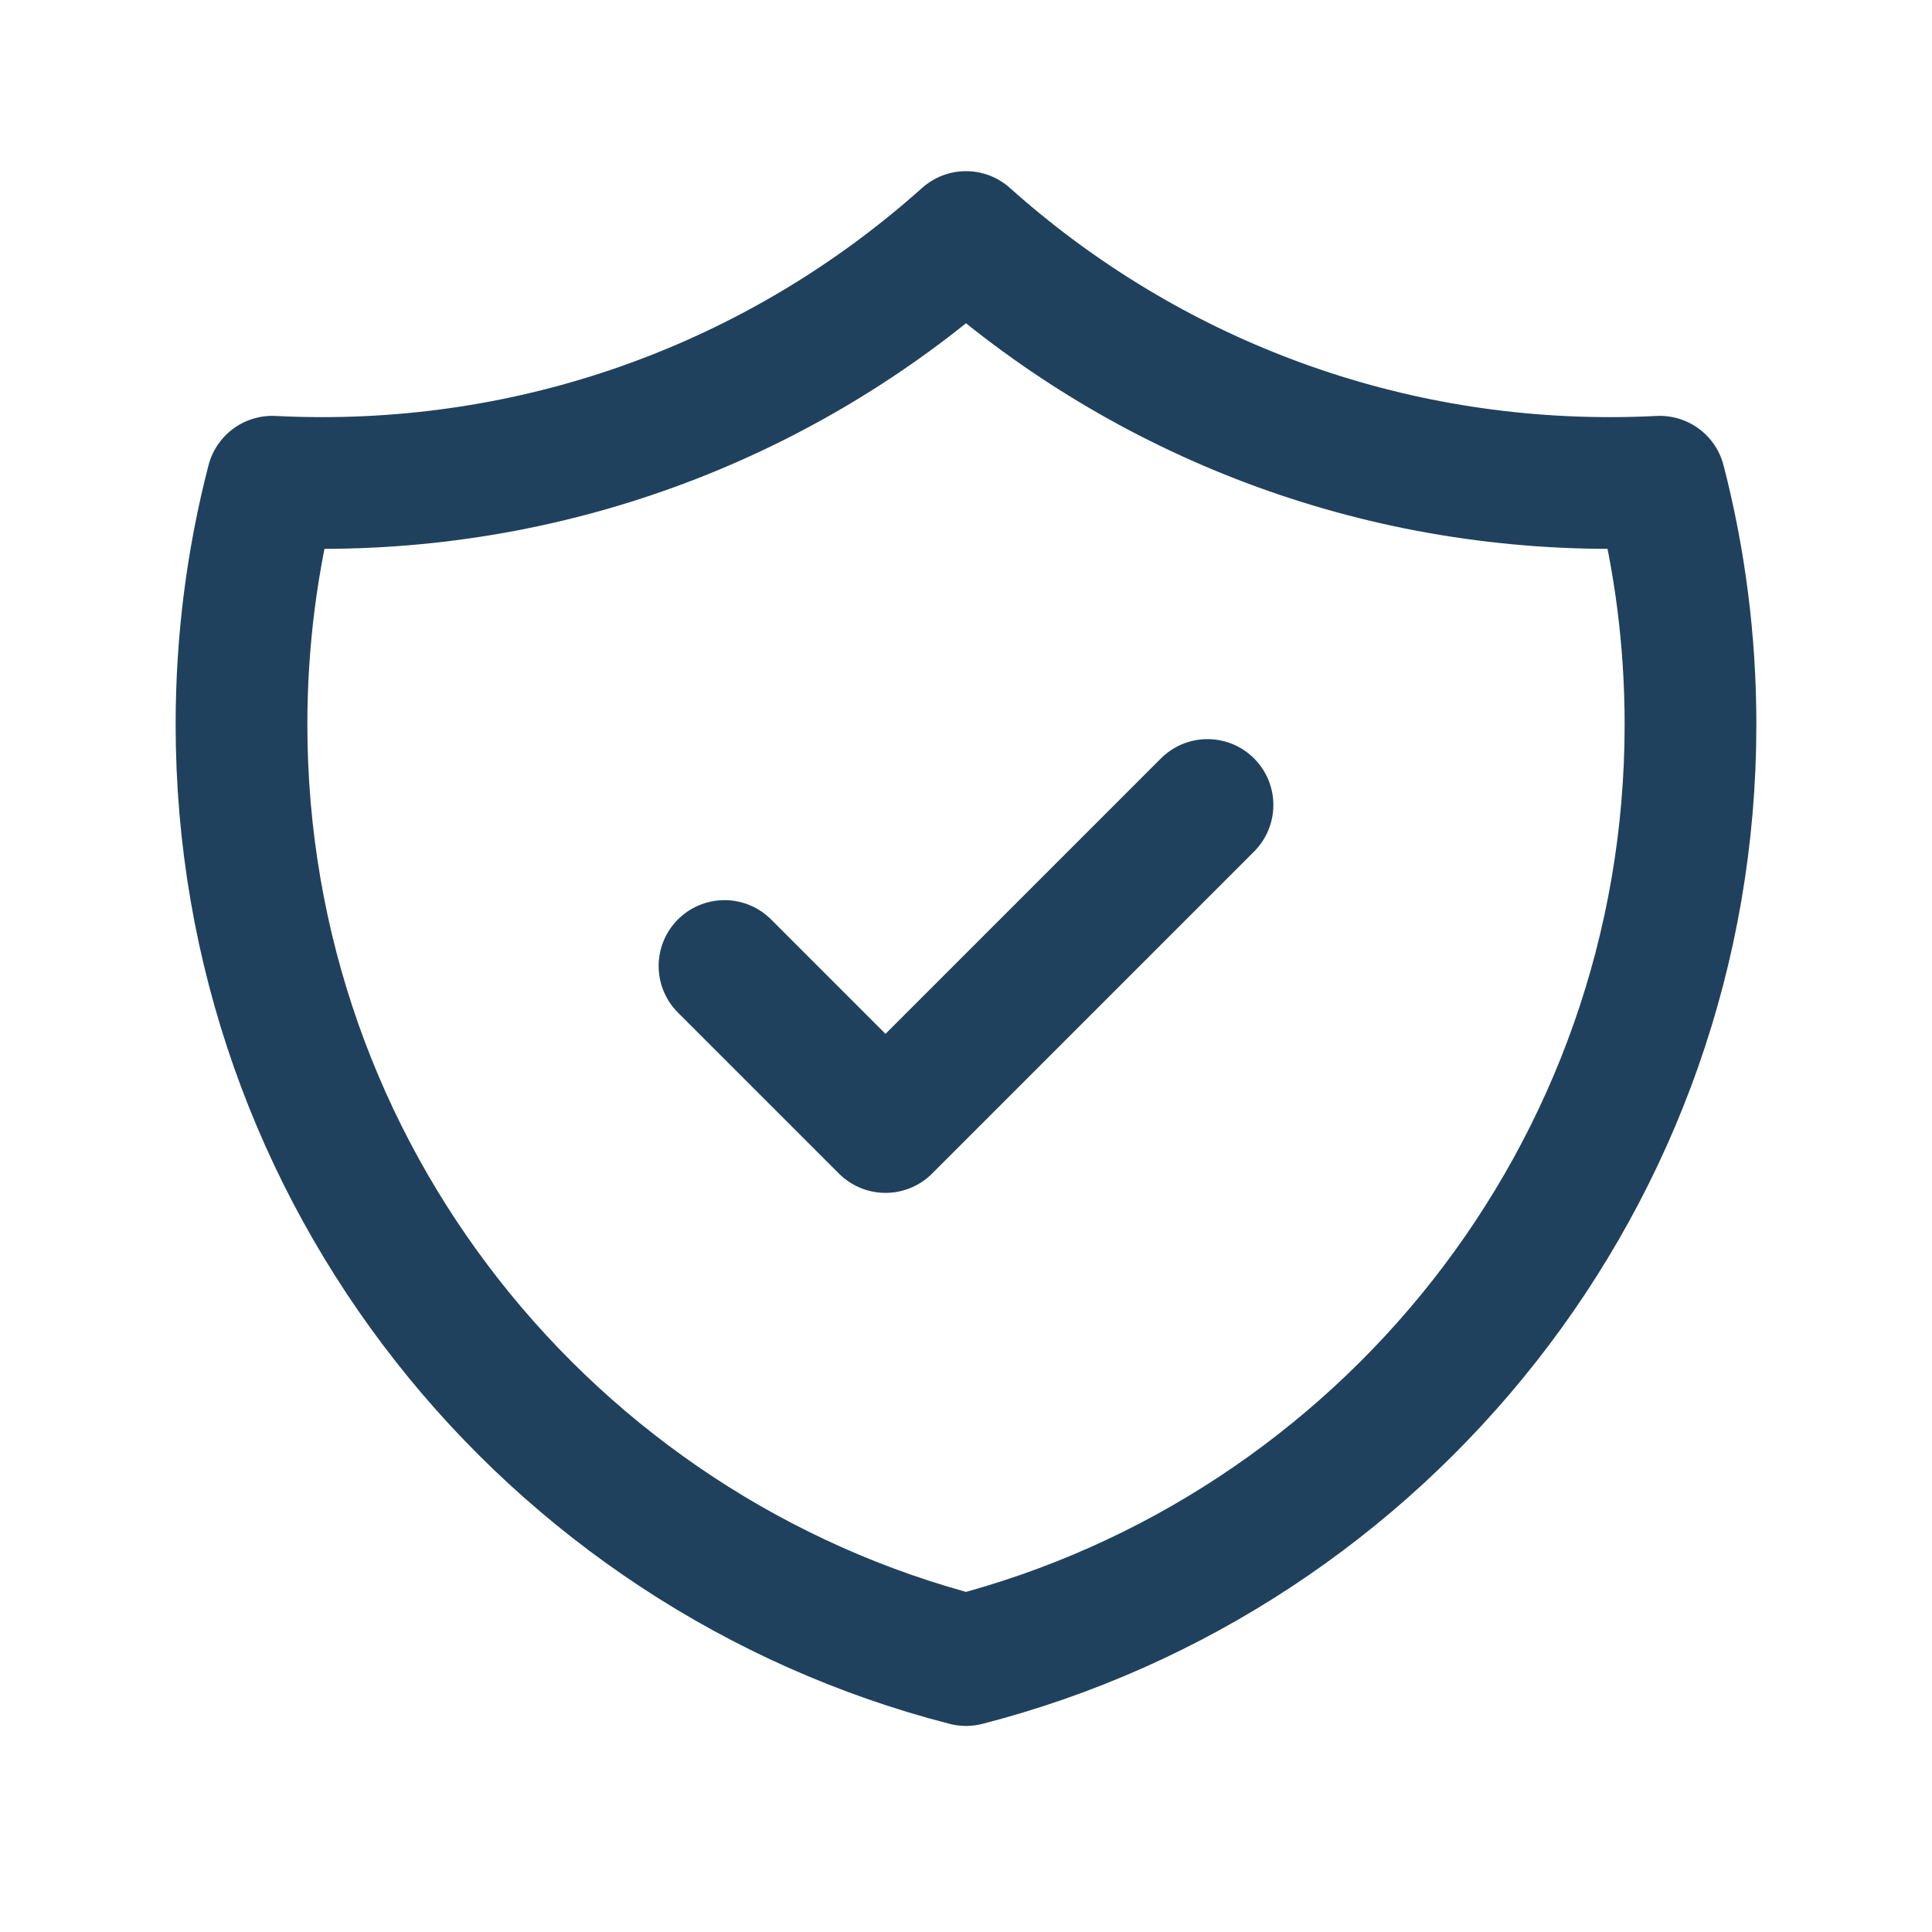
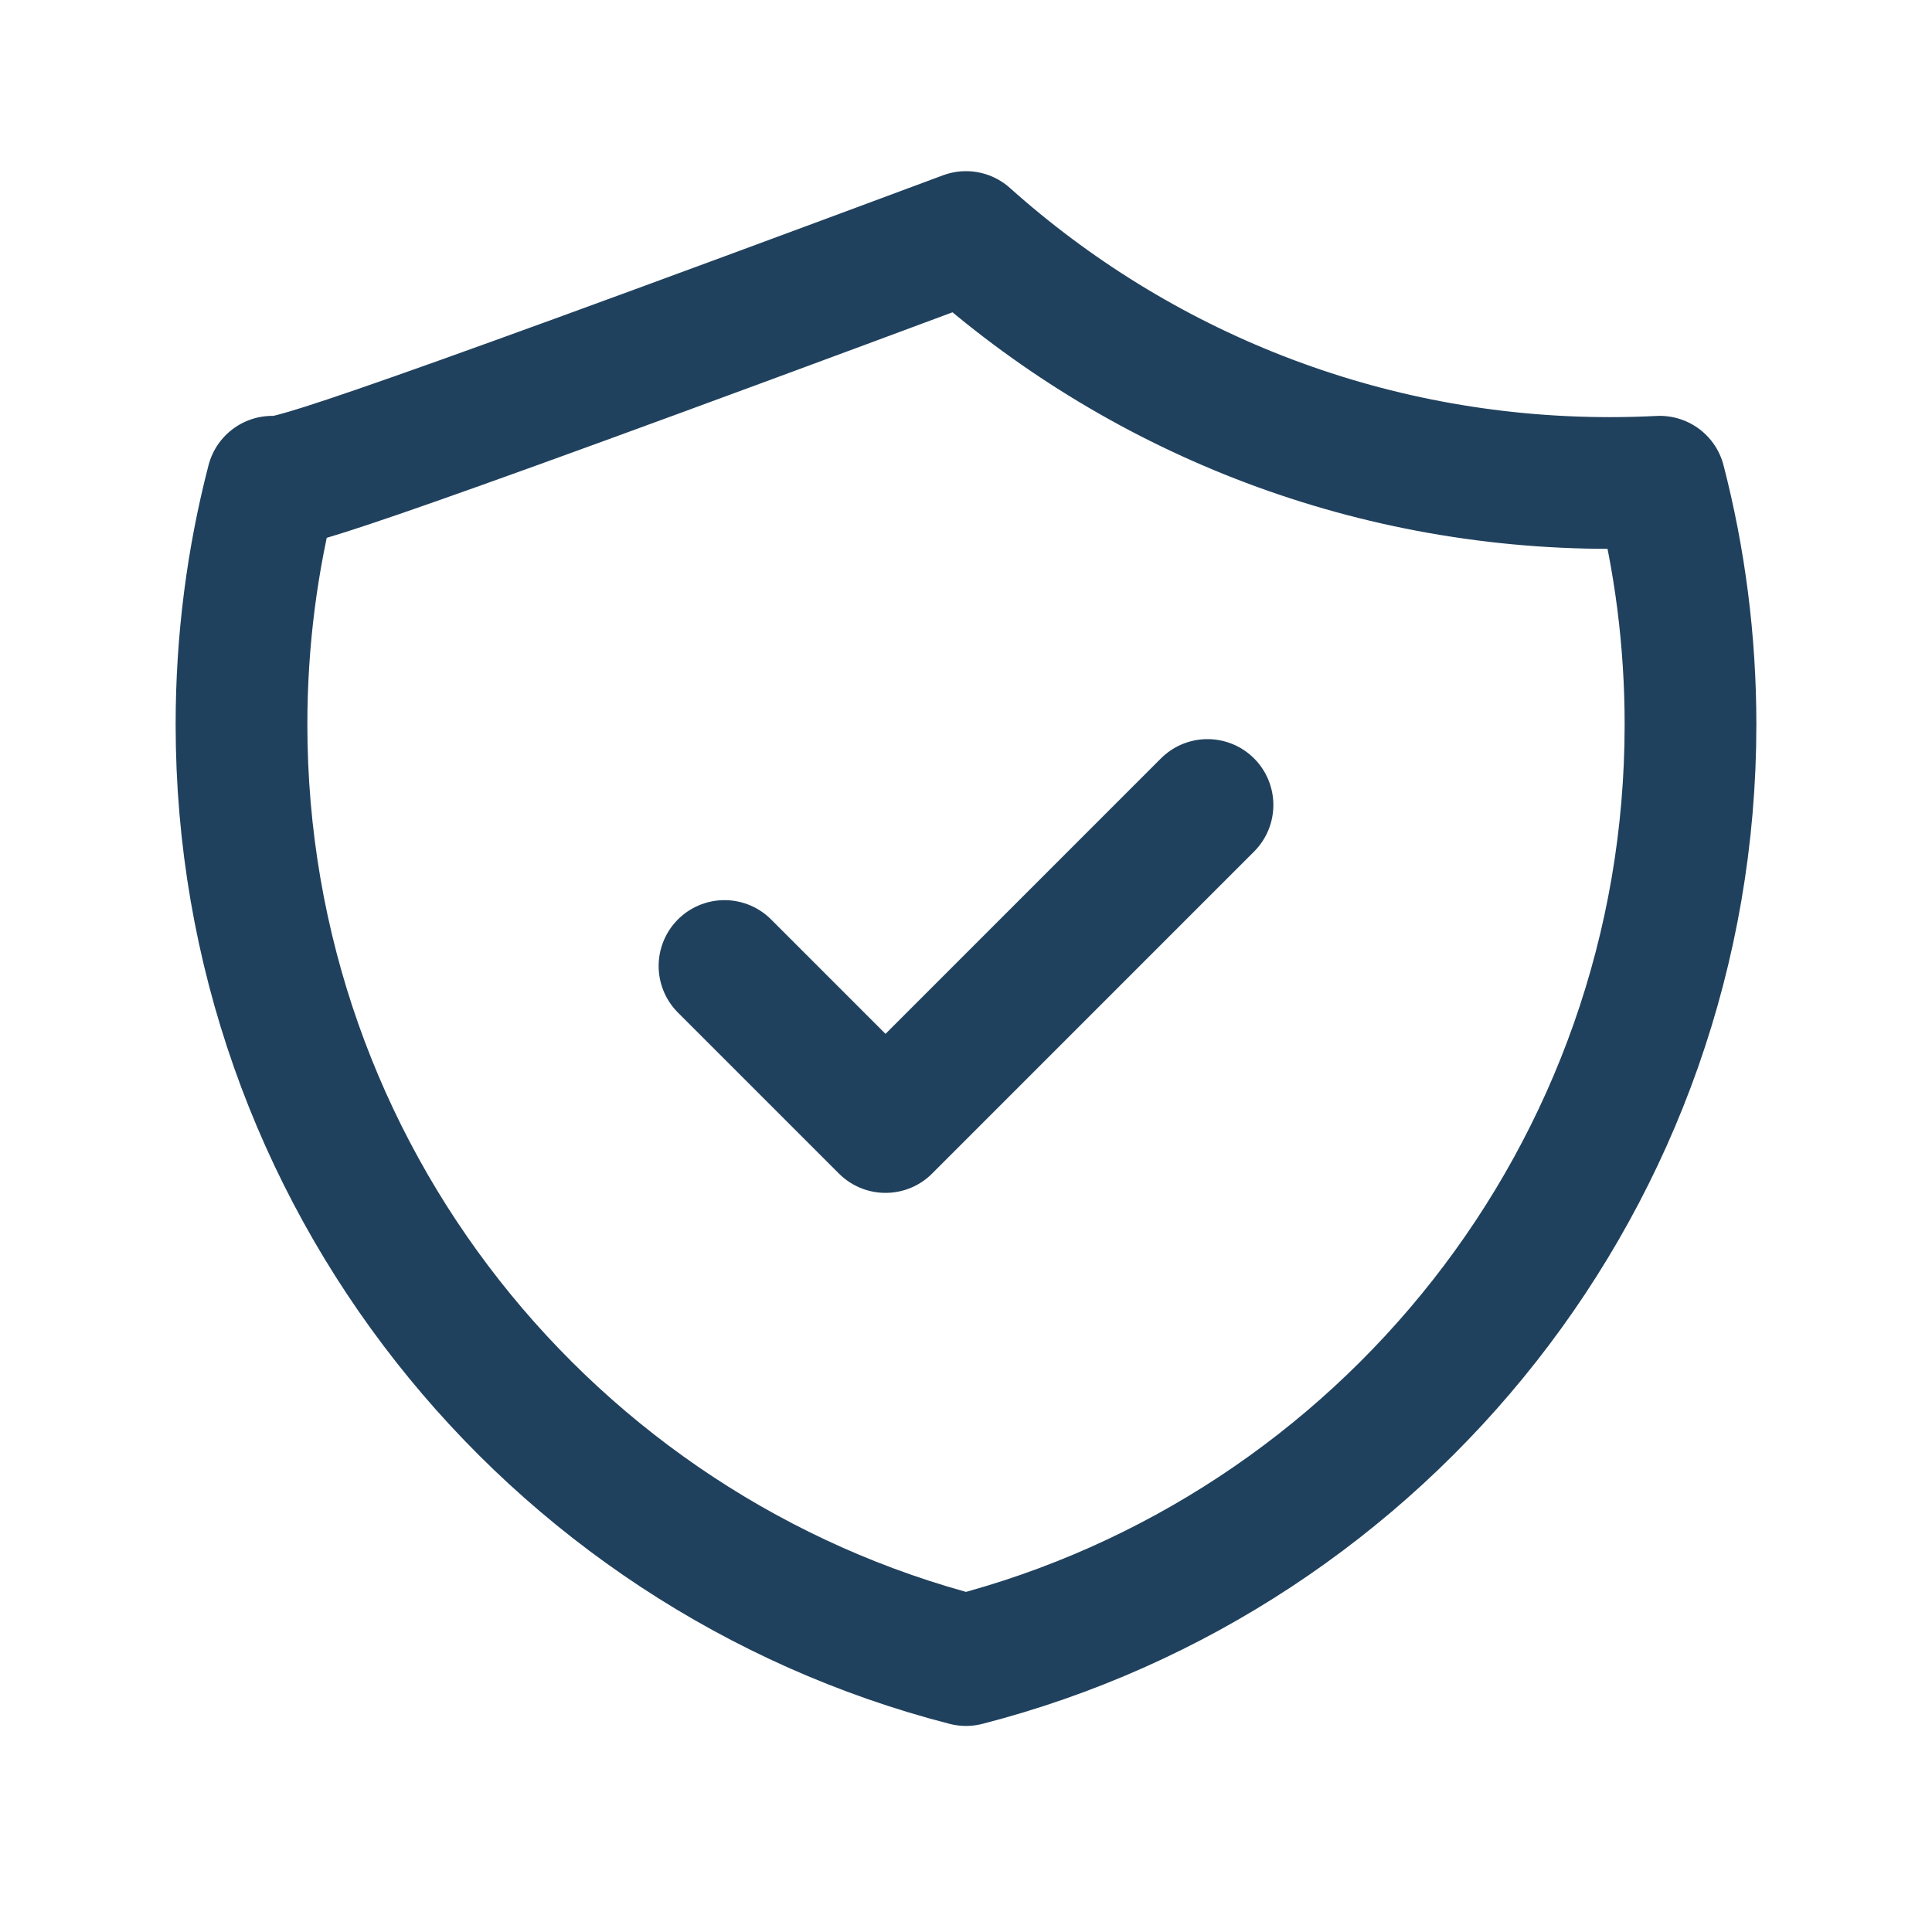
<svg xmlns="http://www.w3.org/2000/svg" width="44" height="44" viewBox="0 0 44 44" fill="none">
-   <path d="M16.5 22L20.167 25.667L27.5 18.333M37.8 10.971C37.424 10.99 37.047 11 36.667 11C31.032 11 25.892 8.882 22 5.398C18.108 8.882 12.968 11 7.333 11C6.953 11 6.576 10.99 6.201 10.971C5.743 12.738 5.5 14.59 5.5 16.5C5.5 26.751 12.511 35.365 22 37.807C31.489 35.365 38.5 26.751 38.5 16.5C38.5 14.591 38.257 12.738 37.8 10.971Z" stroke="#20415D" stroke-width="3" stroke-linecap="round" stroke-linejoin="round" />
+   <path d="M16.5 22L20.167 25.667L27.5 18.333M37.8 10.971C37.424 10.99 37.047 11 36.667 11C31.032 11 25.892 8.882 22 5.398C6.953 11 6.576 10.99 6.201 10.971C5.743 12.738 5.5 14.59 5.5 16.5C5.5 26.751 12.511 35.365 22 37.807C31.489 35.365 38.5 26.751 38.5 16.5C38.5 14.591 38.257 12.738 37.8 10.971Z" stroke="#20415D" stroke-width="3" stroke-linecap="round" stroke-linejoin="round" />
</svg>